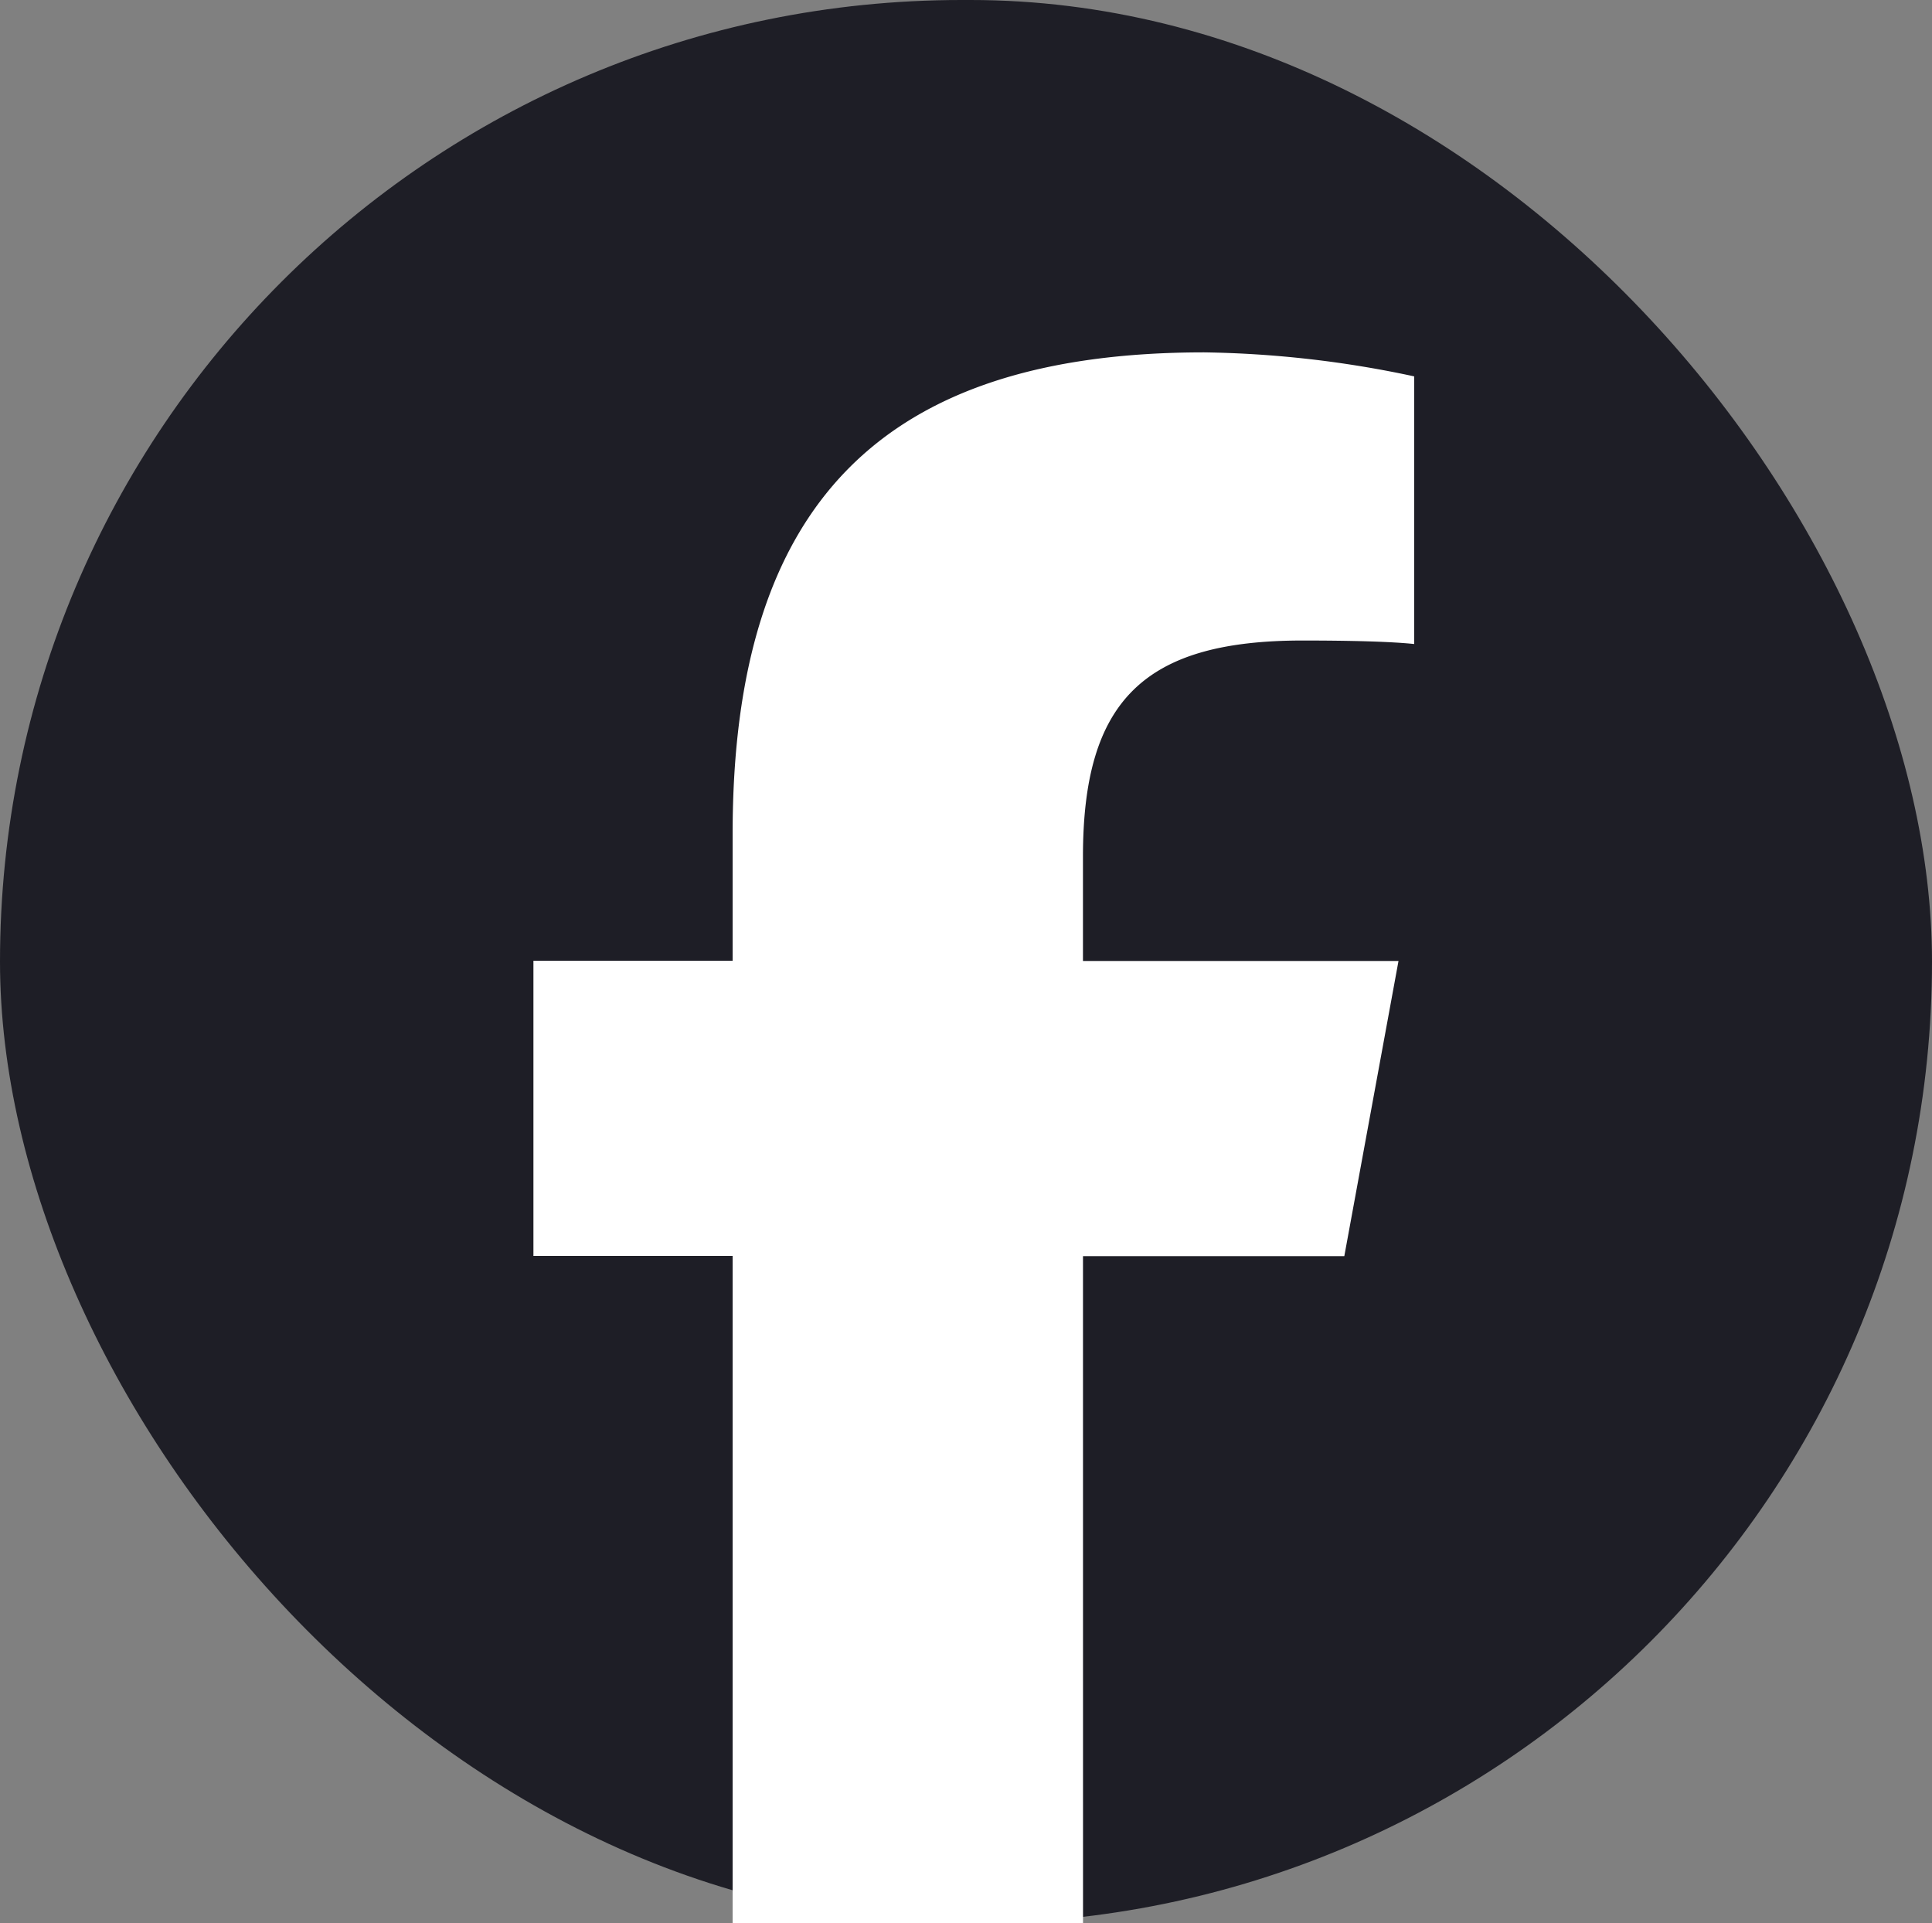
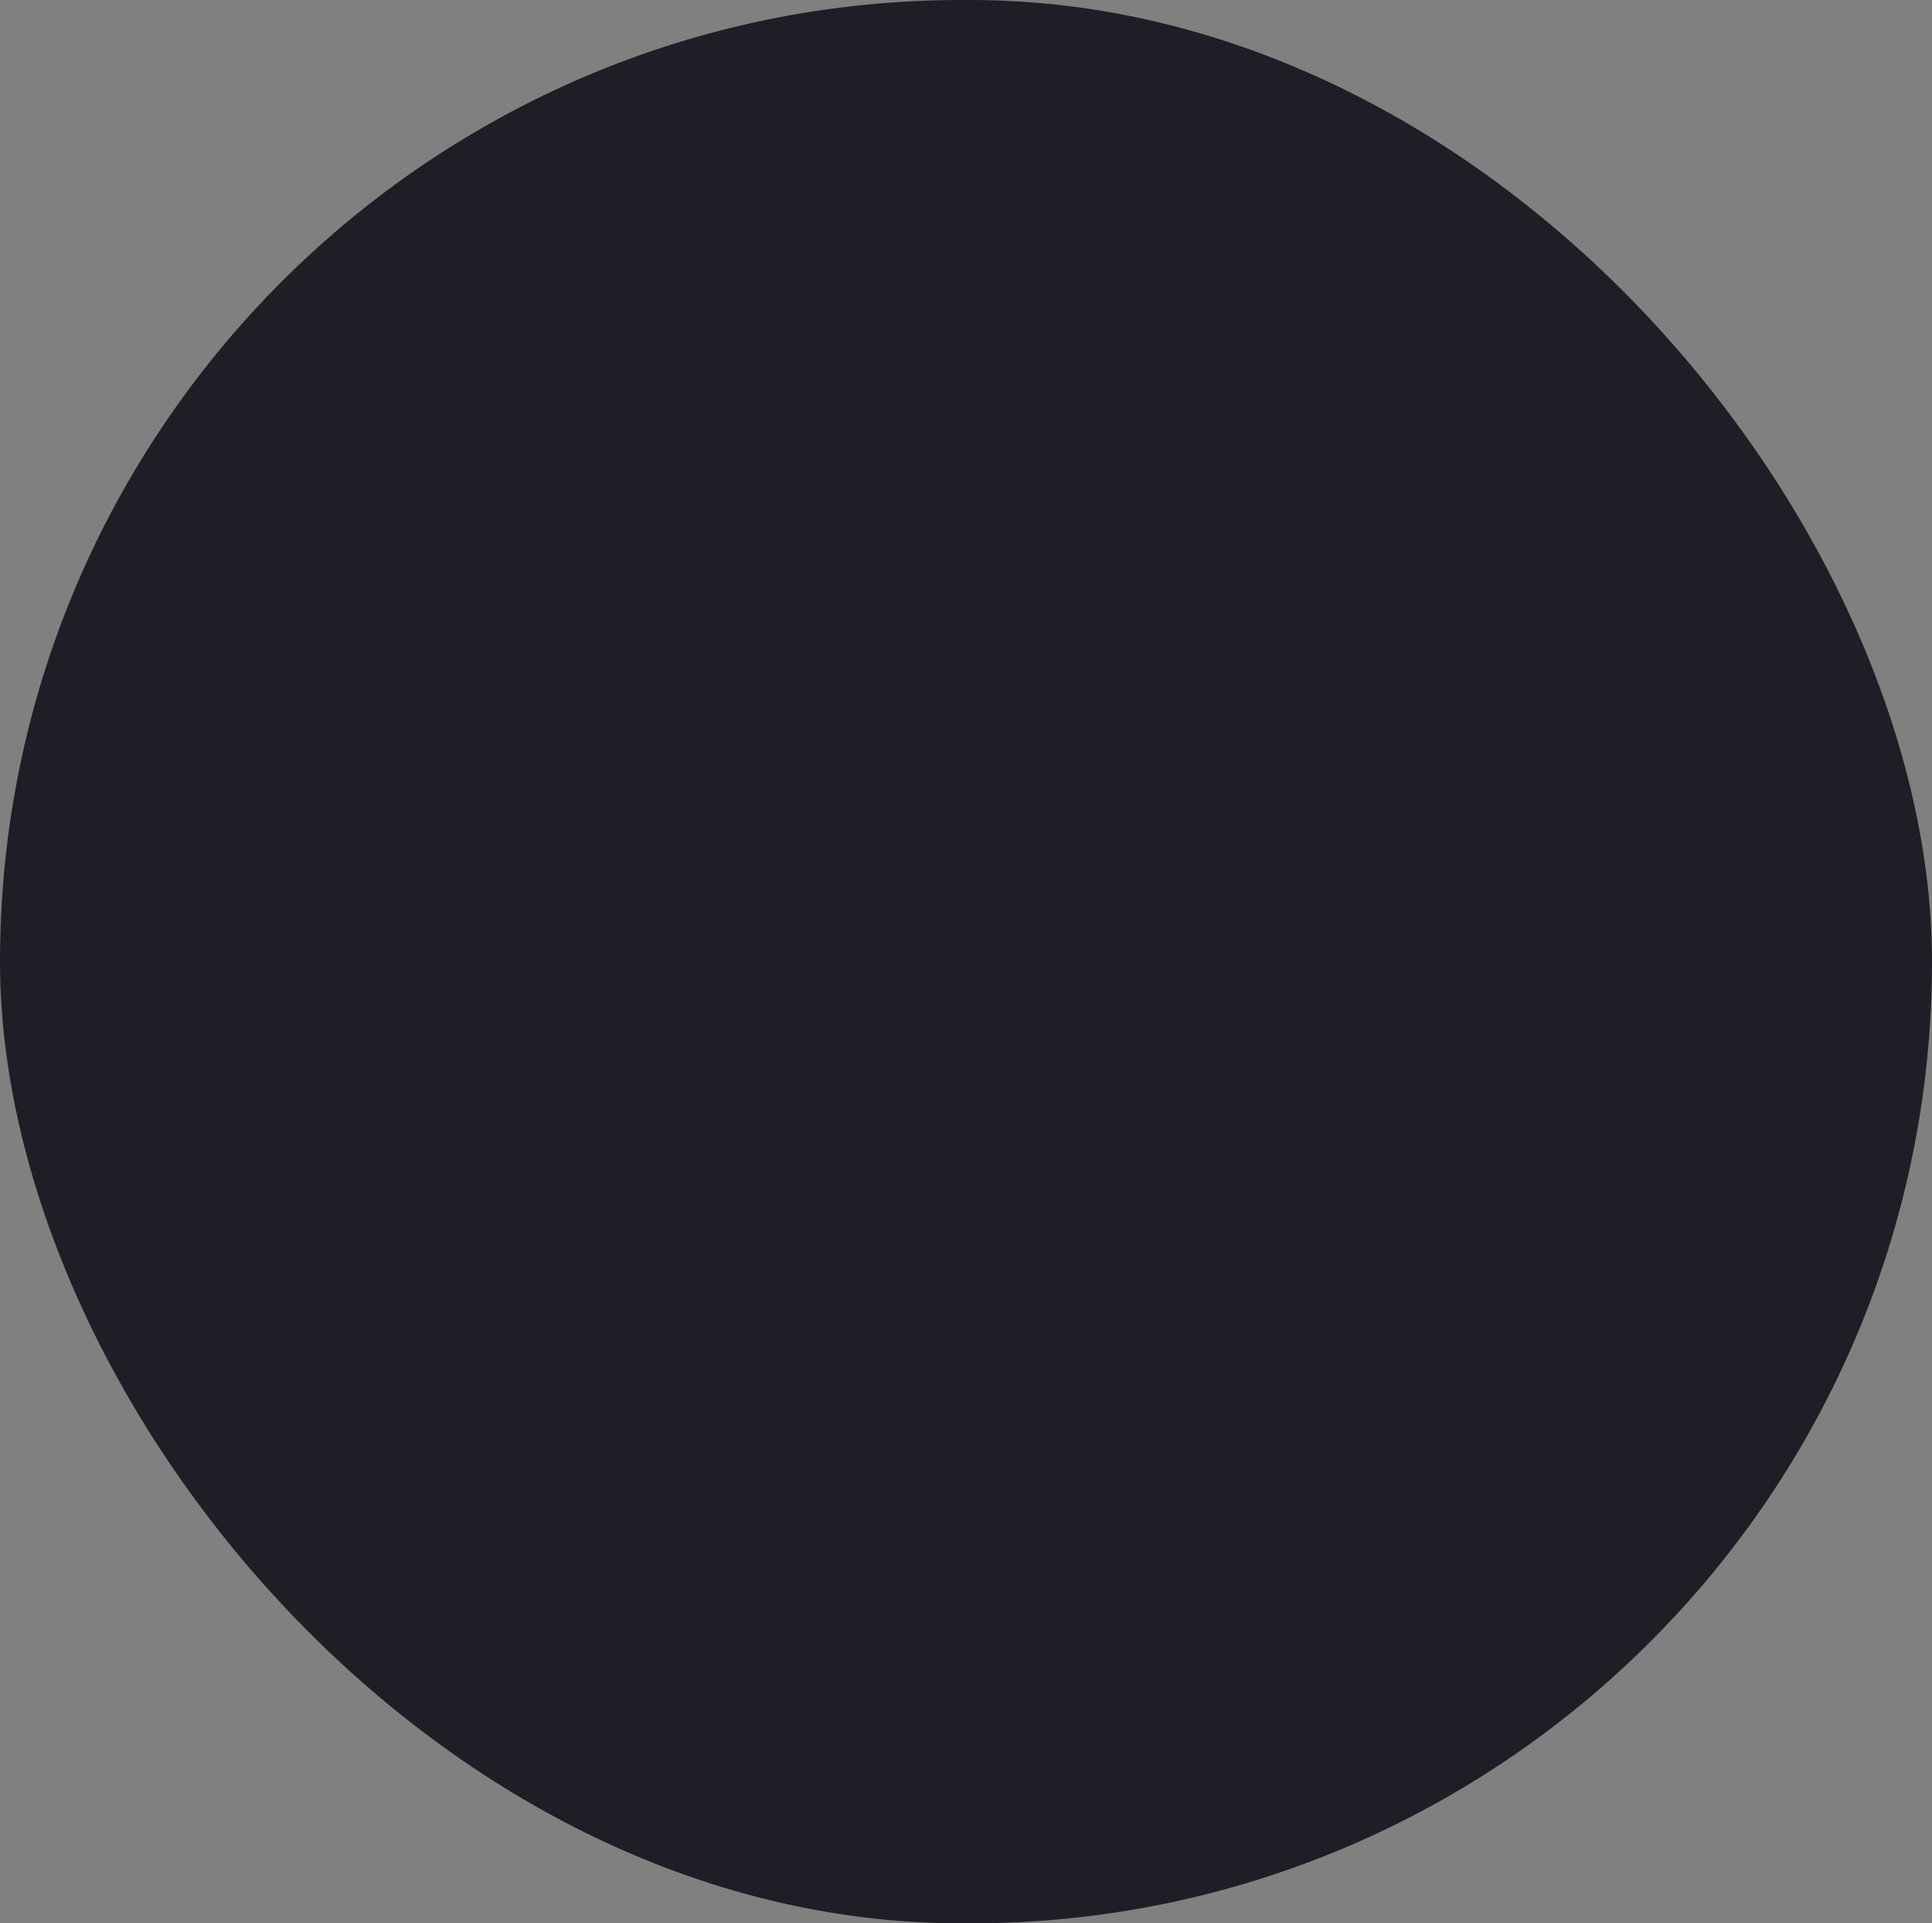
<svg xmlns="http://www.w3.org/2000/svg" id="facebook-square-icon" width="55.215" height="54.96" viewBox="0 0 55.215 54.96">
  <rect x="0" y="0" width="55.215" height="54.96" fill="#808080" stroke="none" />
  <rect id="Rechteck_4" data-name="Rechteck 4" width="55.215" height="54.96" rx="27.48" fill="#1e1e26" />
-   <path id="Pfad_6" data-name="Pfad 6" d="M157.074,138.239H147.06v-19.07h-5.693v-8.436h5.693V107.1c0-9.4,4.252-13.752,13.478-13.752a30.445,30.445,0,0,1,6,.686v7.648c-.652-.069-1.783-.1-3.19-.1-4.527,0-6.276,1.715-6.276,6.173v2.984h9.018l-1.549,8.436h-7.468Z" transform="translate(-126.122 -83.279)" fill="#fff" fill-rule="evenodd" />
</svg>